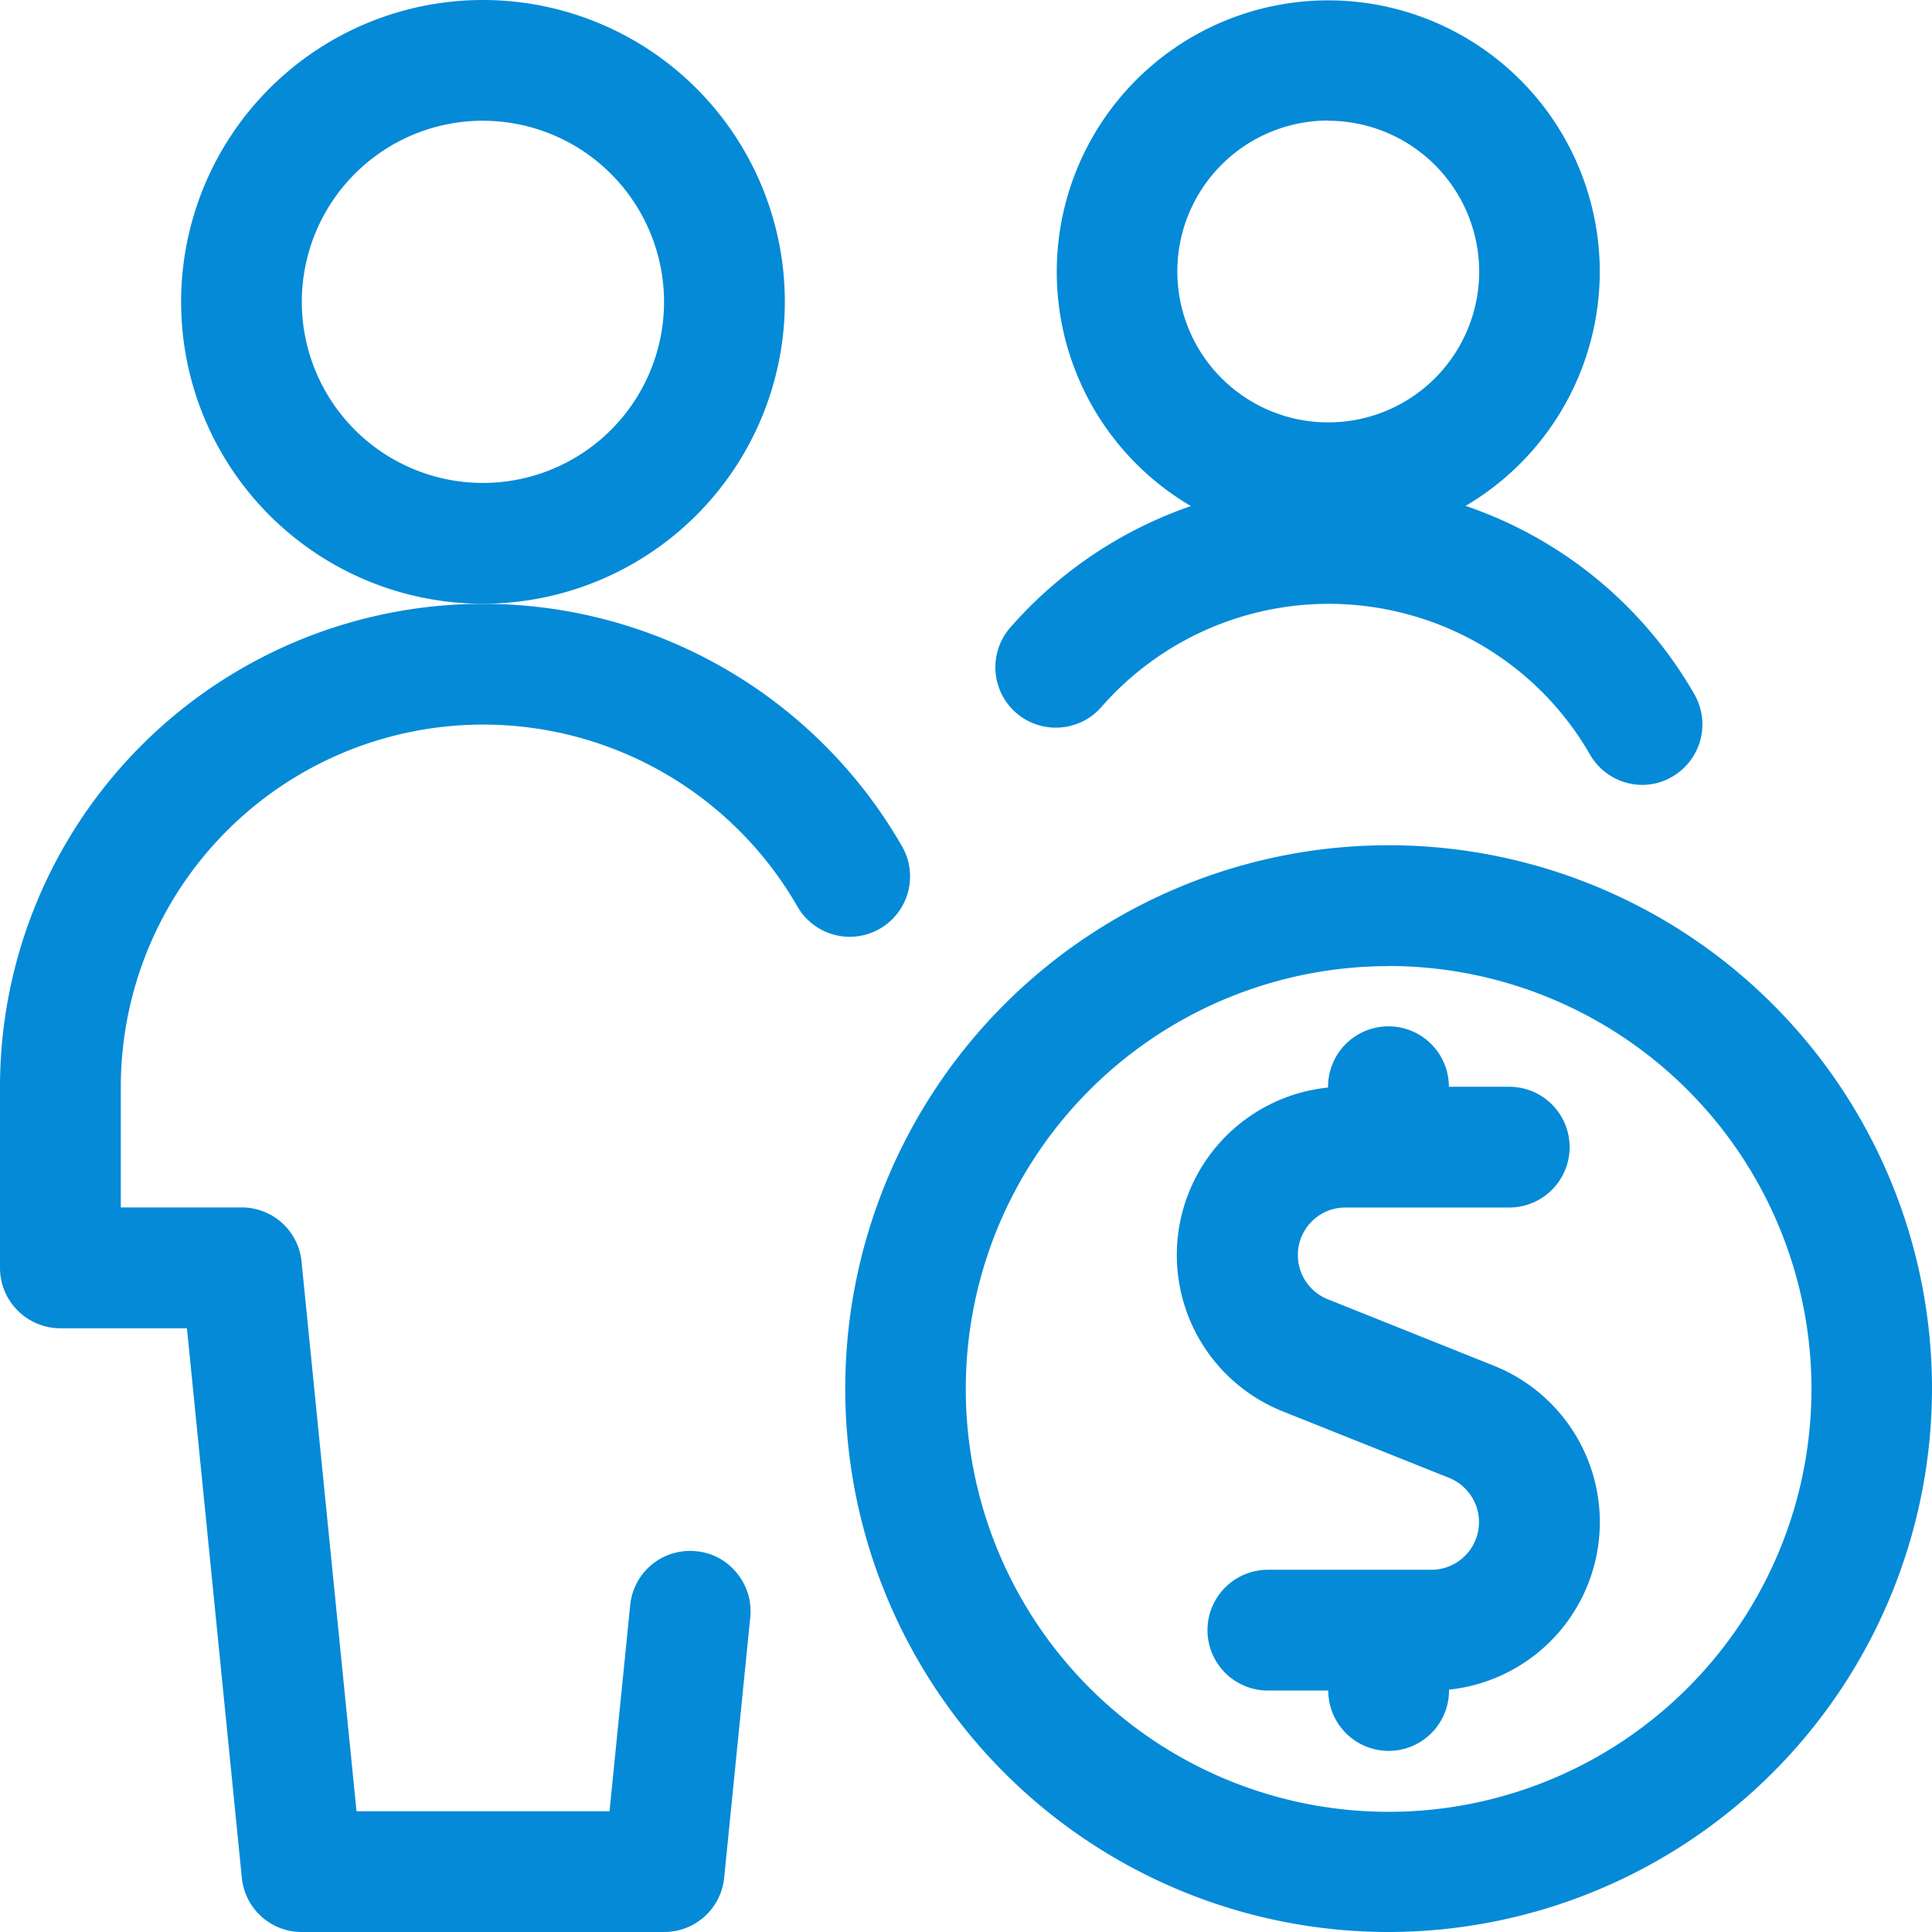
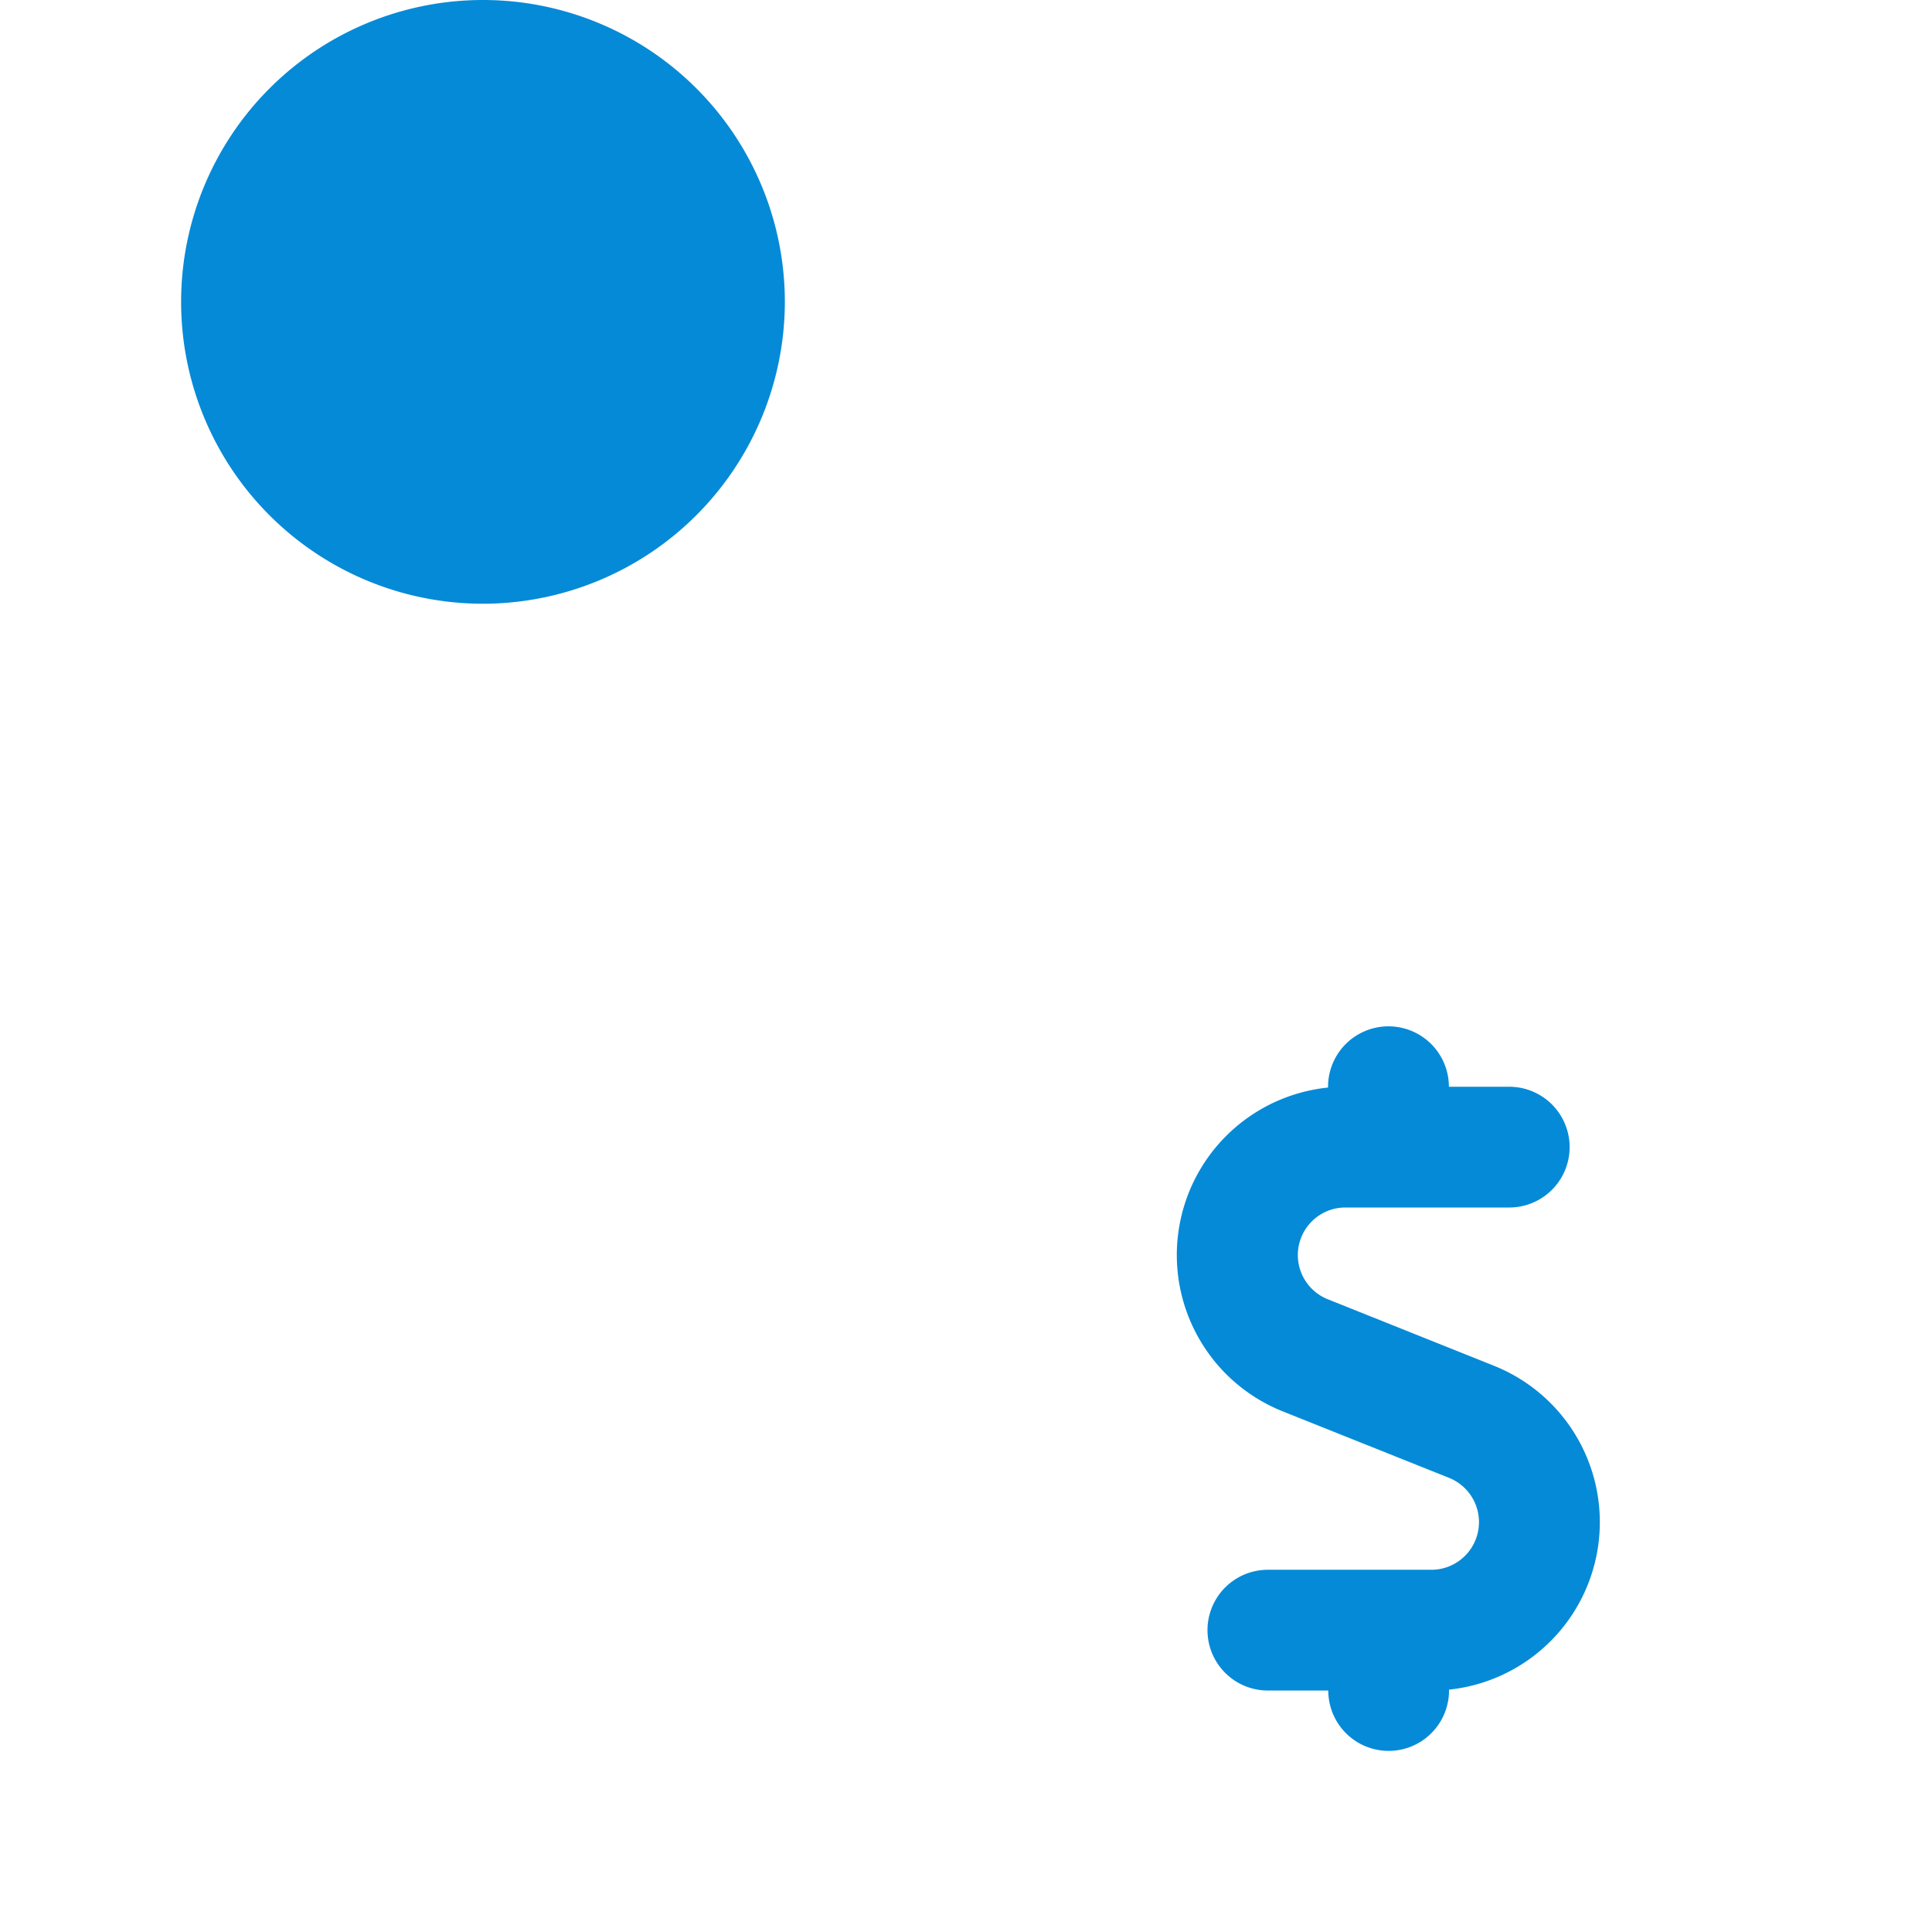
<svg xmlns="http://www.w3.org/2000/svg" id="multiple-actions-money" width="43.406" height="43.406" viewBox="0 0 43.406 43.406">
-   <path id="Path_126" data-name="Path 126" d="M9.032,13.564a6.782,6.782,0,1,1,6.782-6.782A6.789,6.789,0,0,1,9.032,13.564Zm0-10.852A4.069,4.069,0,1,0,13.1,6.782,4.073,4.073,0,0,0,9.032,2.713Z" transform="translate(1.819)" fill="#058ad7" />
-   <path id="Path_127" data-name="Path 127" d="M6.782,37.34a1.35,1.35,0,0,1-1.349-1.221L4.2,23.776H1.356A1.357,1.357,0,0,1,0,22.419V18.35a10.854,10.854,0,0,1,20.267-5.4,1.357,1.357,0,0,1-1.176,2.031h0a1.36,1.36,0,0,1-1.177-.682,8.141,8.141,0,0,0-15.2,4.051v2.711H5.426a1.35,1.35,0,0,1,1.349,1.221L8.01,34.627h5.684L14.158,30A1.35,1.35,0,0,1,15.5,28.778a1.525,1.525,0,0,1,.156.009,1.327,1.327,0,0,1,.9.49,1.346,1.346,0,0,1,.3.995l-.586,5.847a1.353,1.353,0,0,1-1.351,1.221Z" transform="translate(0 6.066)" fill="#058ad7" />
+   <path id="Path_126" data-name="Path 126" d="M9.032,13.564a6.782,6.782,0,1,1,6.782-6.782A6.789,6.789,0,0,1,9.032,13.564Zm0-10.852Z" transform="translate(1.819)" fill="#058ad7" />
  <path id="Path_128" data-name="Path 128" d="M19.376,29.027a1.357,1.357,0,0,1-1.356-1.356H16.663a1.356,1.356,0,1,1,0-2.713h3.671a1.071,1.071,0,0,0,.4-2.065L17,21.4a3.782,3.782,0,0,1,1.015-7.276v-.018a1.357,1.357,0,0,1,2.715,0h1.356a1.356,1.356,0,0,1,0,2.713H18.412a1.066,1.066,0,0,0-.761.311,1.069,1.069,0,0,0,.36,1.751l3.733,1.494a3.784,3.784,0,0,1-1.011,7.276v.02A1.357,1.357,0,0,1,19.376,29.027Z" transform="translate(11.822 10.31)" fill="#058ad7" />
-   <path id="Path_129" data-name="Path 129" d="M22.708,34.916A12.208,12.208,0,1,1,34.916,22.708,12.222,12.222,0,0,1,22.708,34.916Zm0-21.7a9.5,9.5,0,1,0,9.5,9.5A9.506,9.506,0,0,0,22.708,13.213Z" transform="translate(8.49 8.49)" fill="#058ad7" />
-   <path id="Path_130" data-name="Path 130" d="M19.229,12.208a6.1,6.1,0,1,1,6.1-6.1A6.111,6.111,0,0,1,19.229,12.208Zm0-9.5A3.391,3.391,0,1,0,22.62,6.1,3.395,3.395,0,0,0,19.229,2.713Z" transform="translate(10.613)" fill="#058ad7" />
-   <path id="Path_131" data-name="Path 131" d="M26.9,12.784a1.359,1.359,0,0,1-1.174-.678,6.734,6.734,0,0,0-4.12-3.16,6.788,6.788,0,0,0-6.86,2.089,1.356,1.356,0,0,1-1.022.463h0A1.357,1.357,0,0,1,12.7,9.248,9.514,9.514,0,0,1,19.834,6a9.621,9.621,0,0,1,2.469.326,9.431,9.431,0,0,1,5.766,4.422,1.359,1.359,0,0,1-.5,1.854A1.329,1.329,0,0,1,26.9,12.784Z" transform="translate(9.998 4.85)" fill="#058ad7" />
</svg>